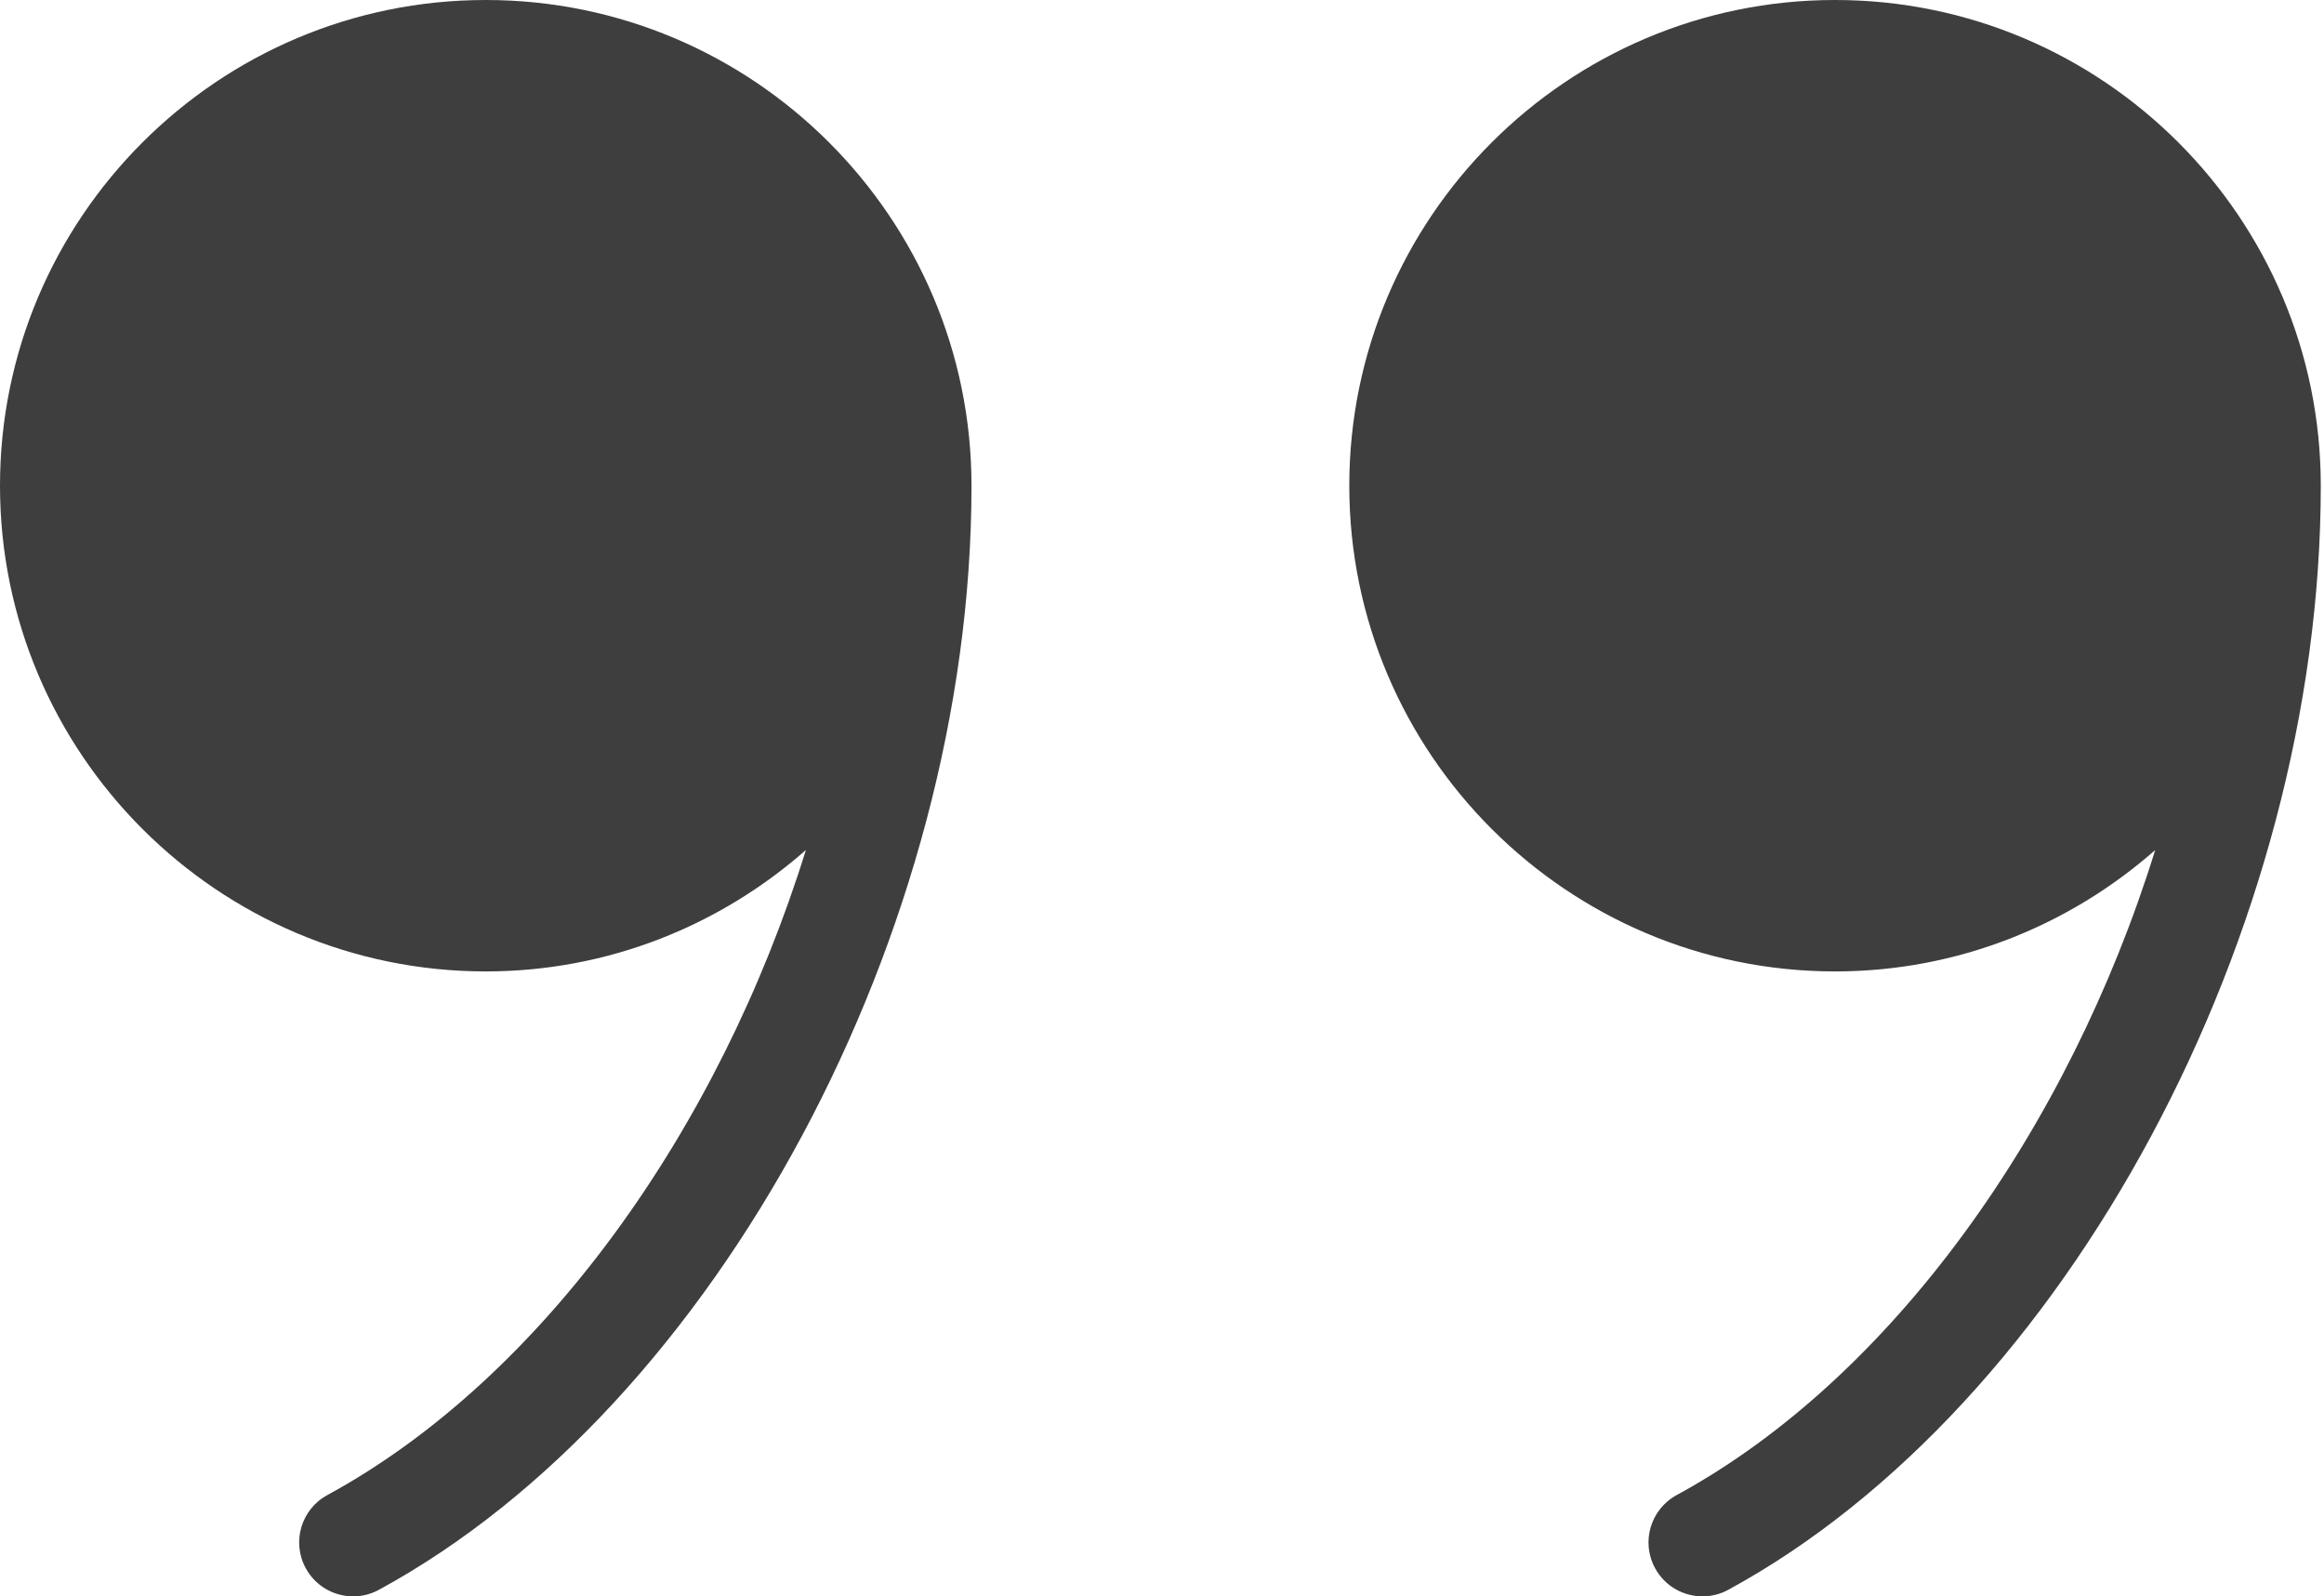
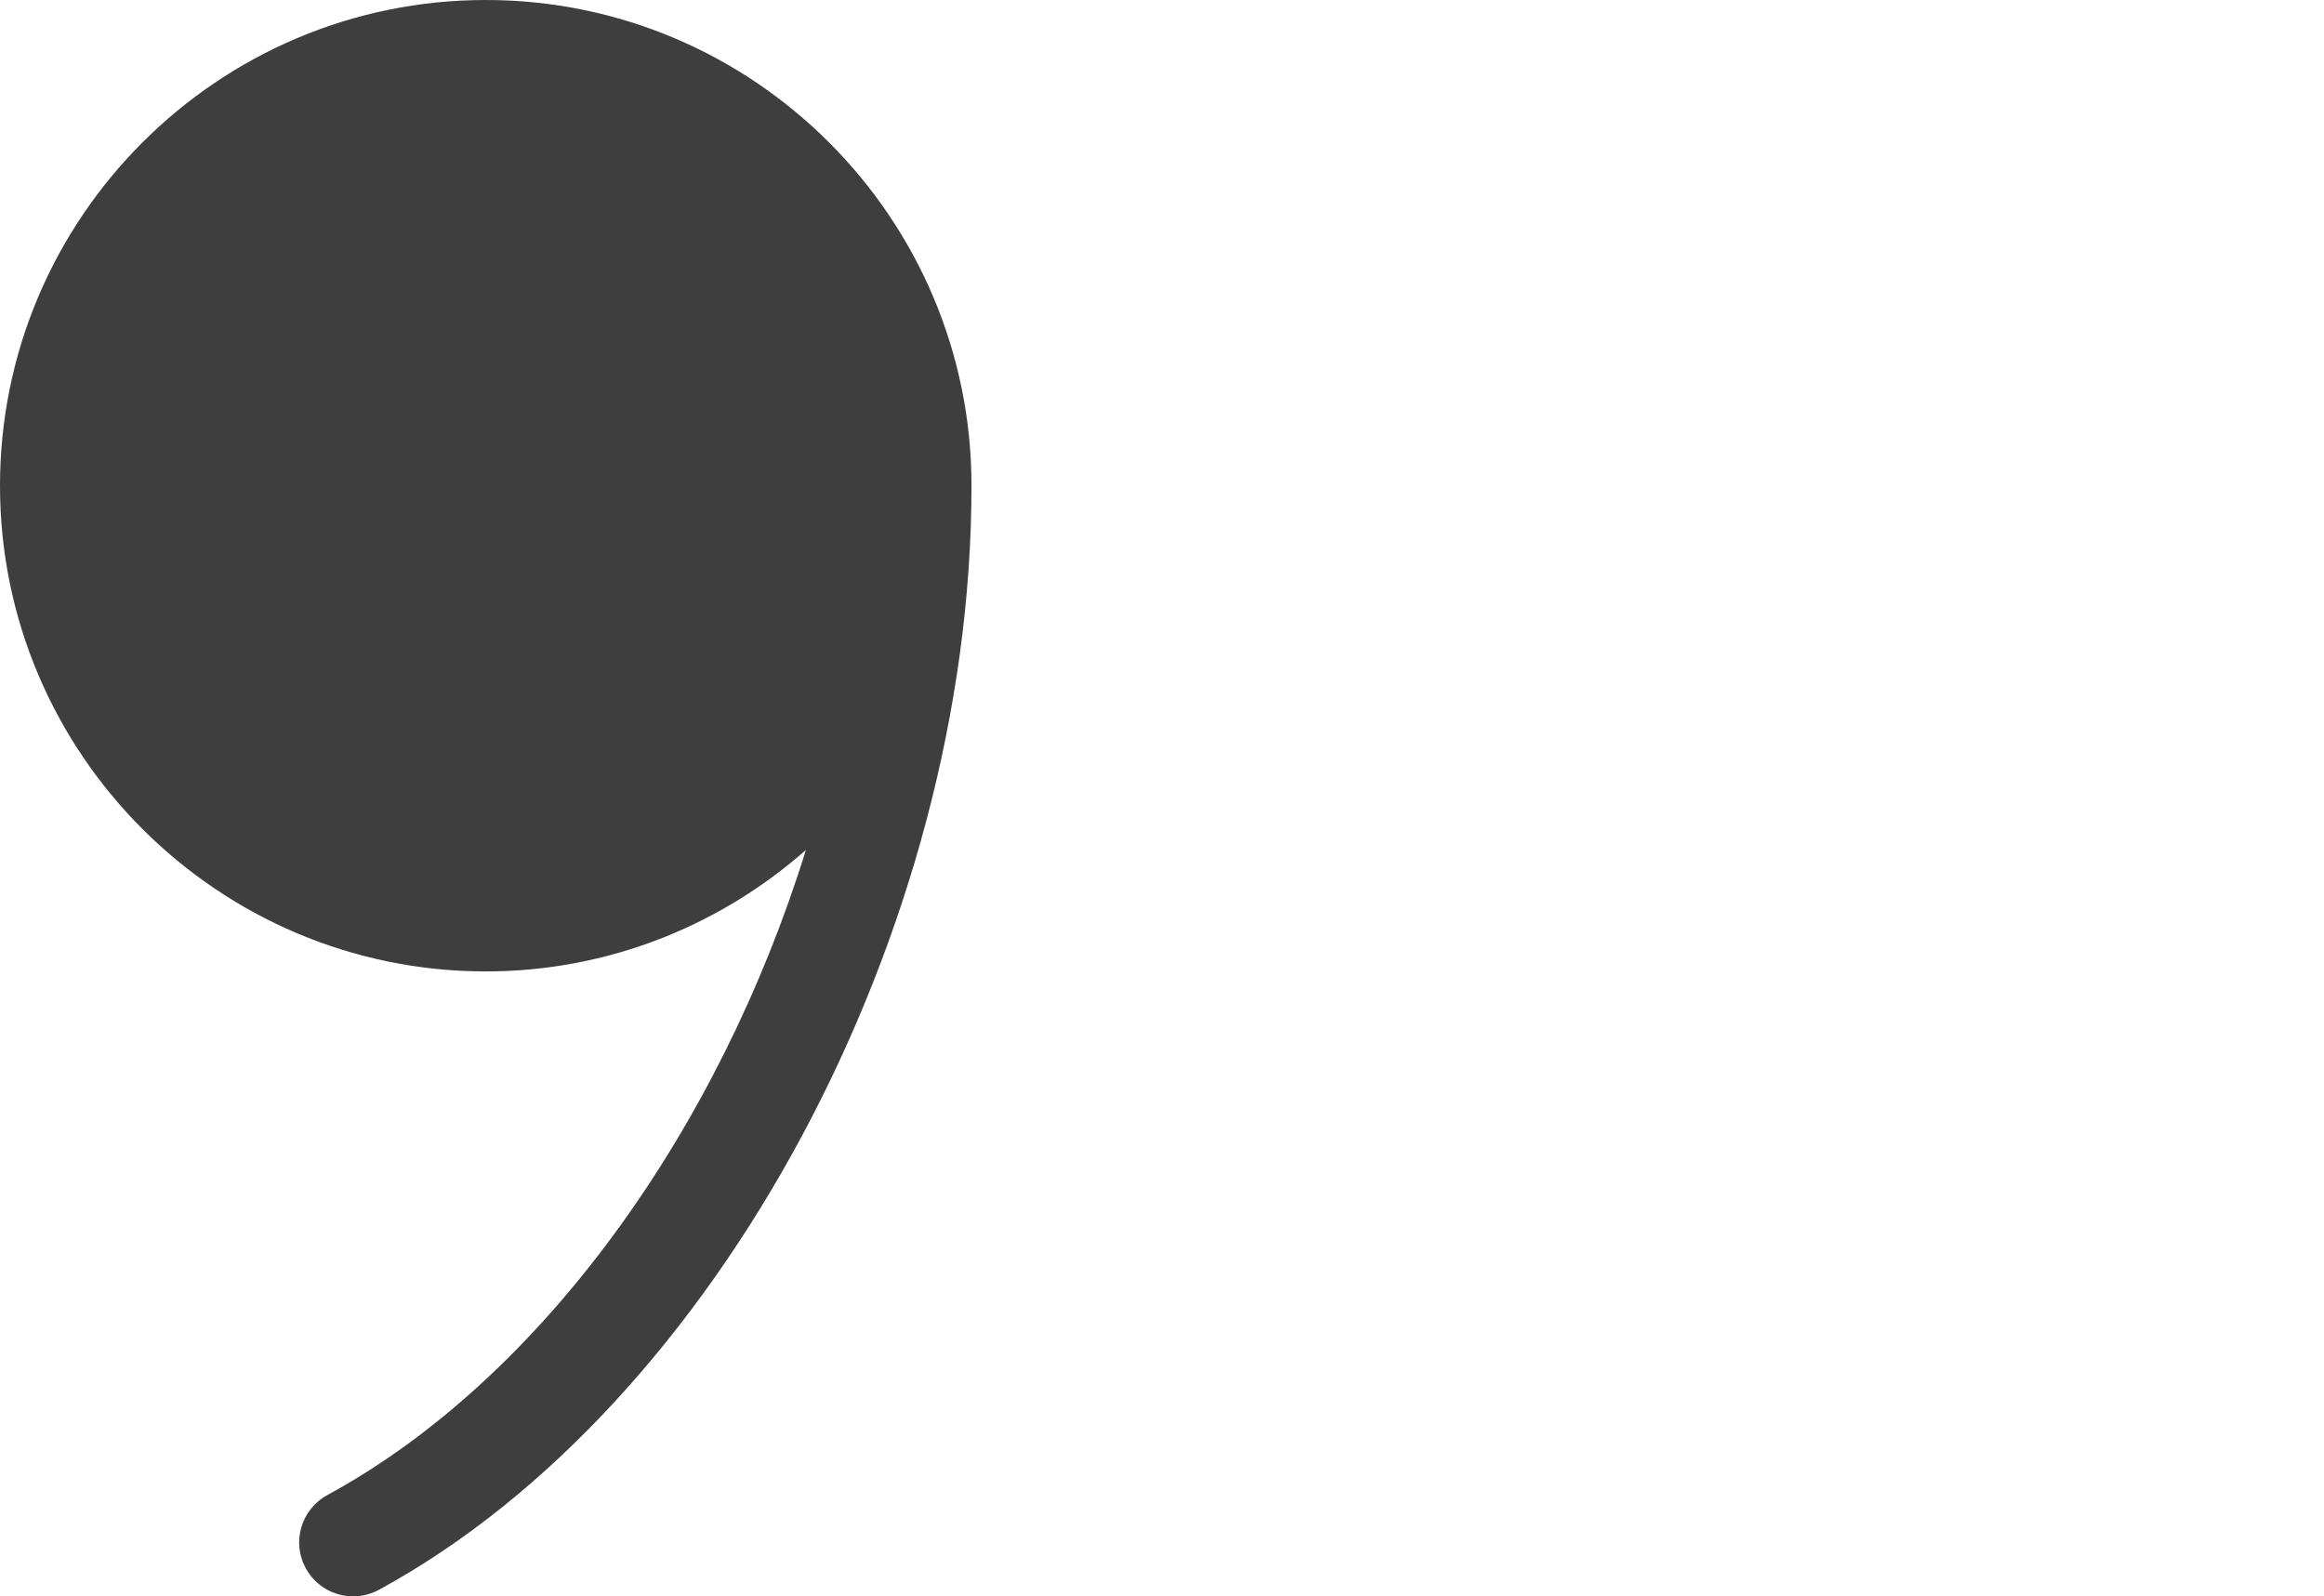
<svg xmlns="http://www.w3.org/2000/svg" width="115" height="79" viewBox="0 0 115 79" fill="none">
-   <path d="M90.805 0C77.55 0 66.768 10.784 66.768 24.037C66.768 37.289 77.55 48.073 90.805 48.073C96.875 48.073 102.411 45.792 106.647 42.067C102.355 55.896 93.587 68.208 82.969 73.987C81.673 74.692 81.192 76.313 81.9 77.606C82.384 78.498 83.3 79 84.248 79C84.678 79 85.116 78.896 85.522 78.674C102.235 69.583 114.841 46.094 114.841 24.037C114.841 10.784 104.059 0 90.805 0Z" fill="#3E3E3E" />
  <path d="M24.037 0C10.784 0 0 10.784 0 24.037C0 37.289 10.784 48.073 24.037 48.073C30.107 48.073 35.644 45.792 39.879 42.064C35.587 55.893 26.819 68.208 16.198 73.987C14.903 74.692 14.422 76.313 15.13 77.606C15.613 78.498 16.532 79 17.477 79C17.907 79 18.345 78.896 18.751 78.674C35.467 69.583 48.073 46.094 48.073 24.037C48.073 10.784 37.289 0 24.037 0Z" fill="#3E3E3E" />
</svg>